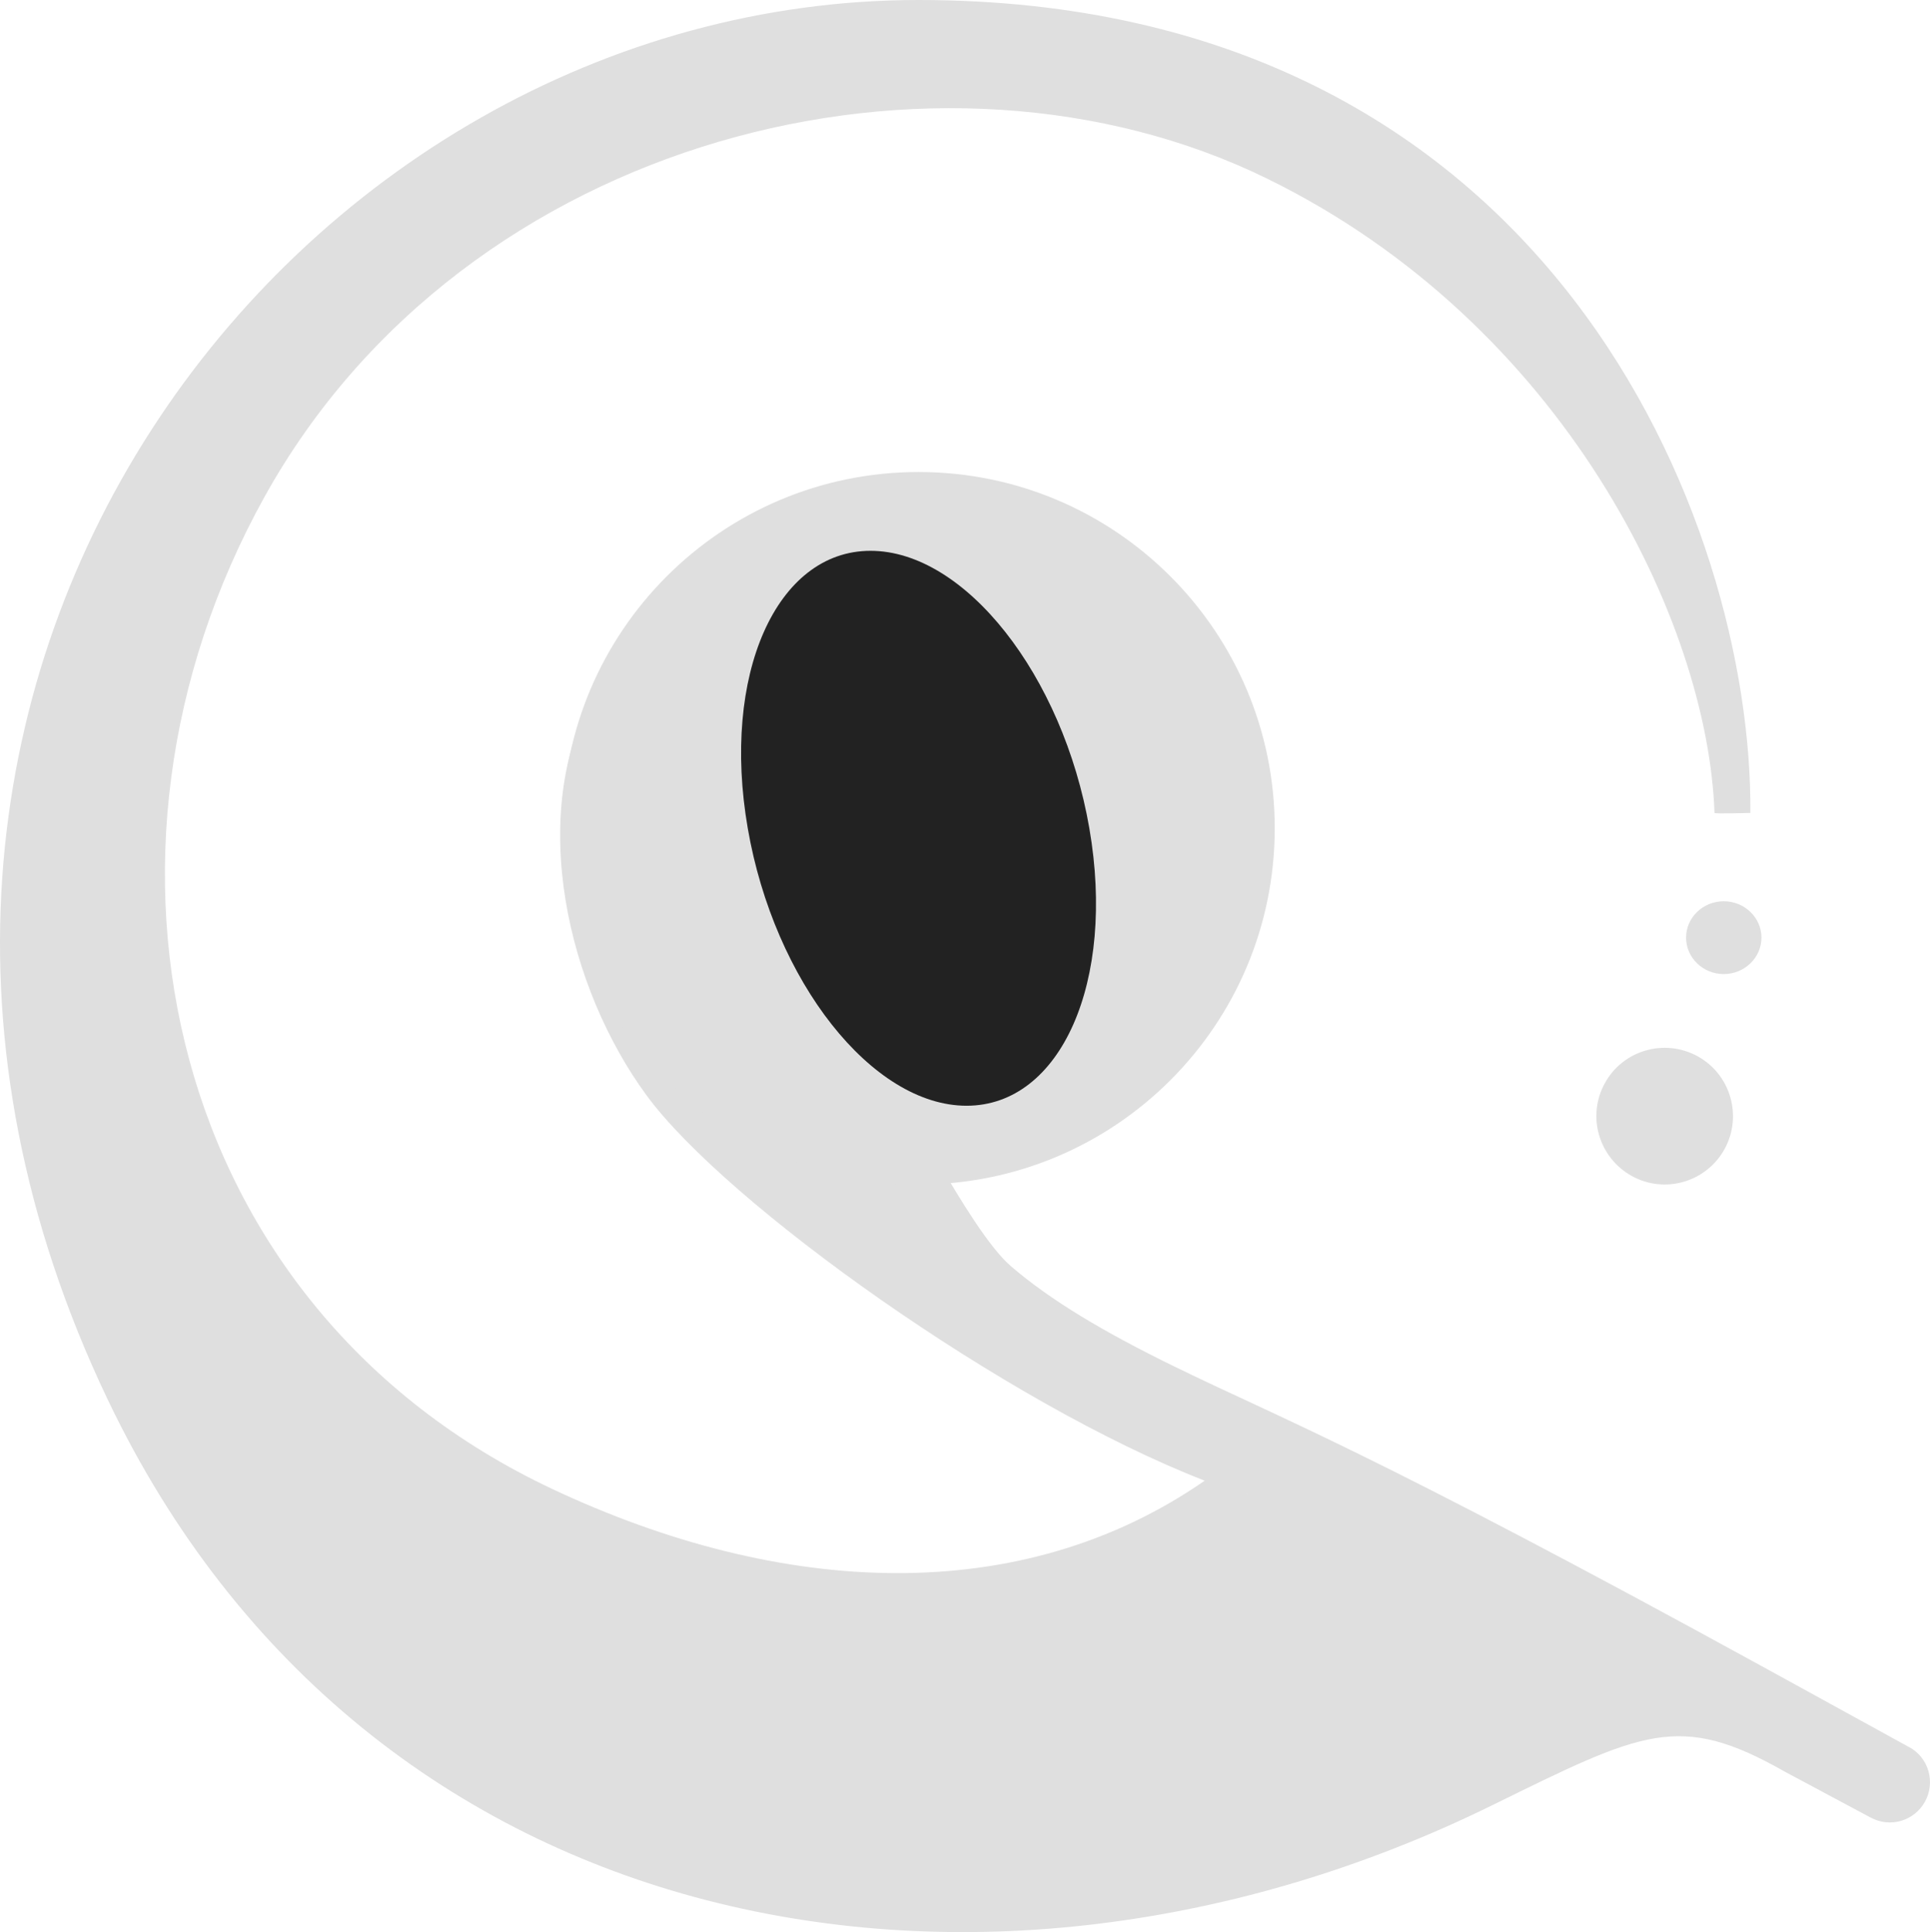
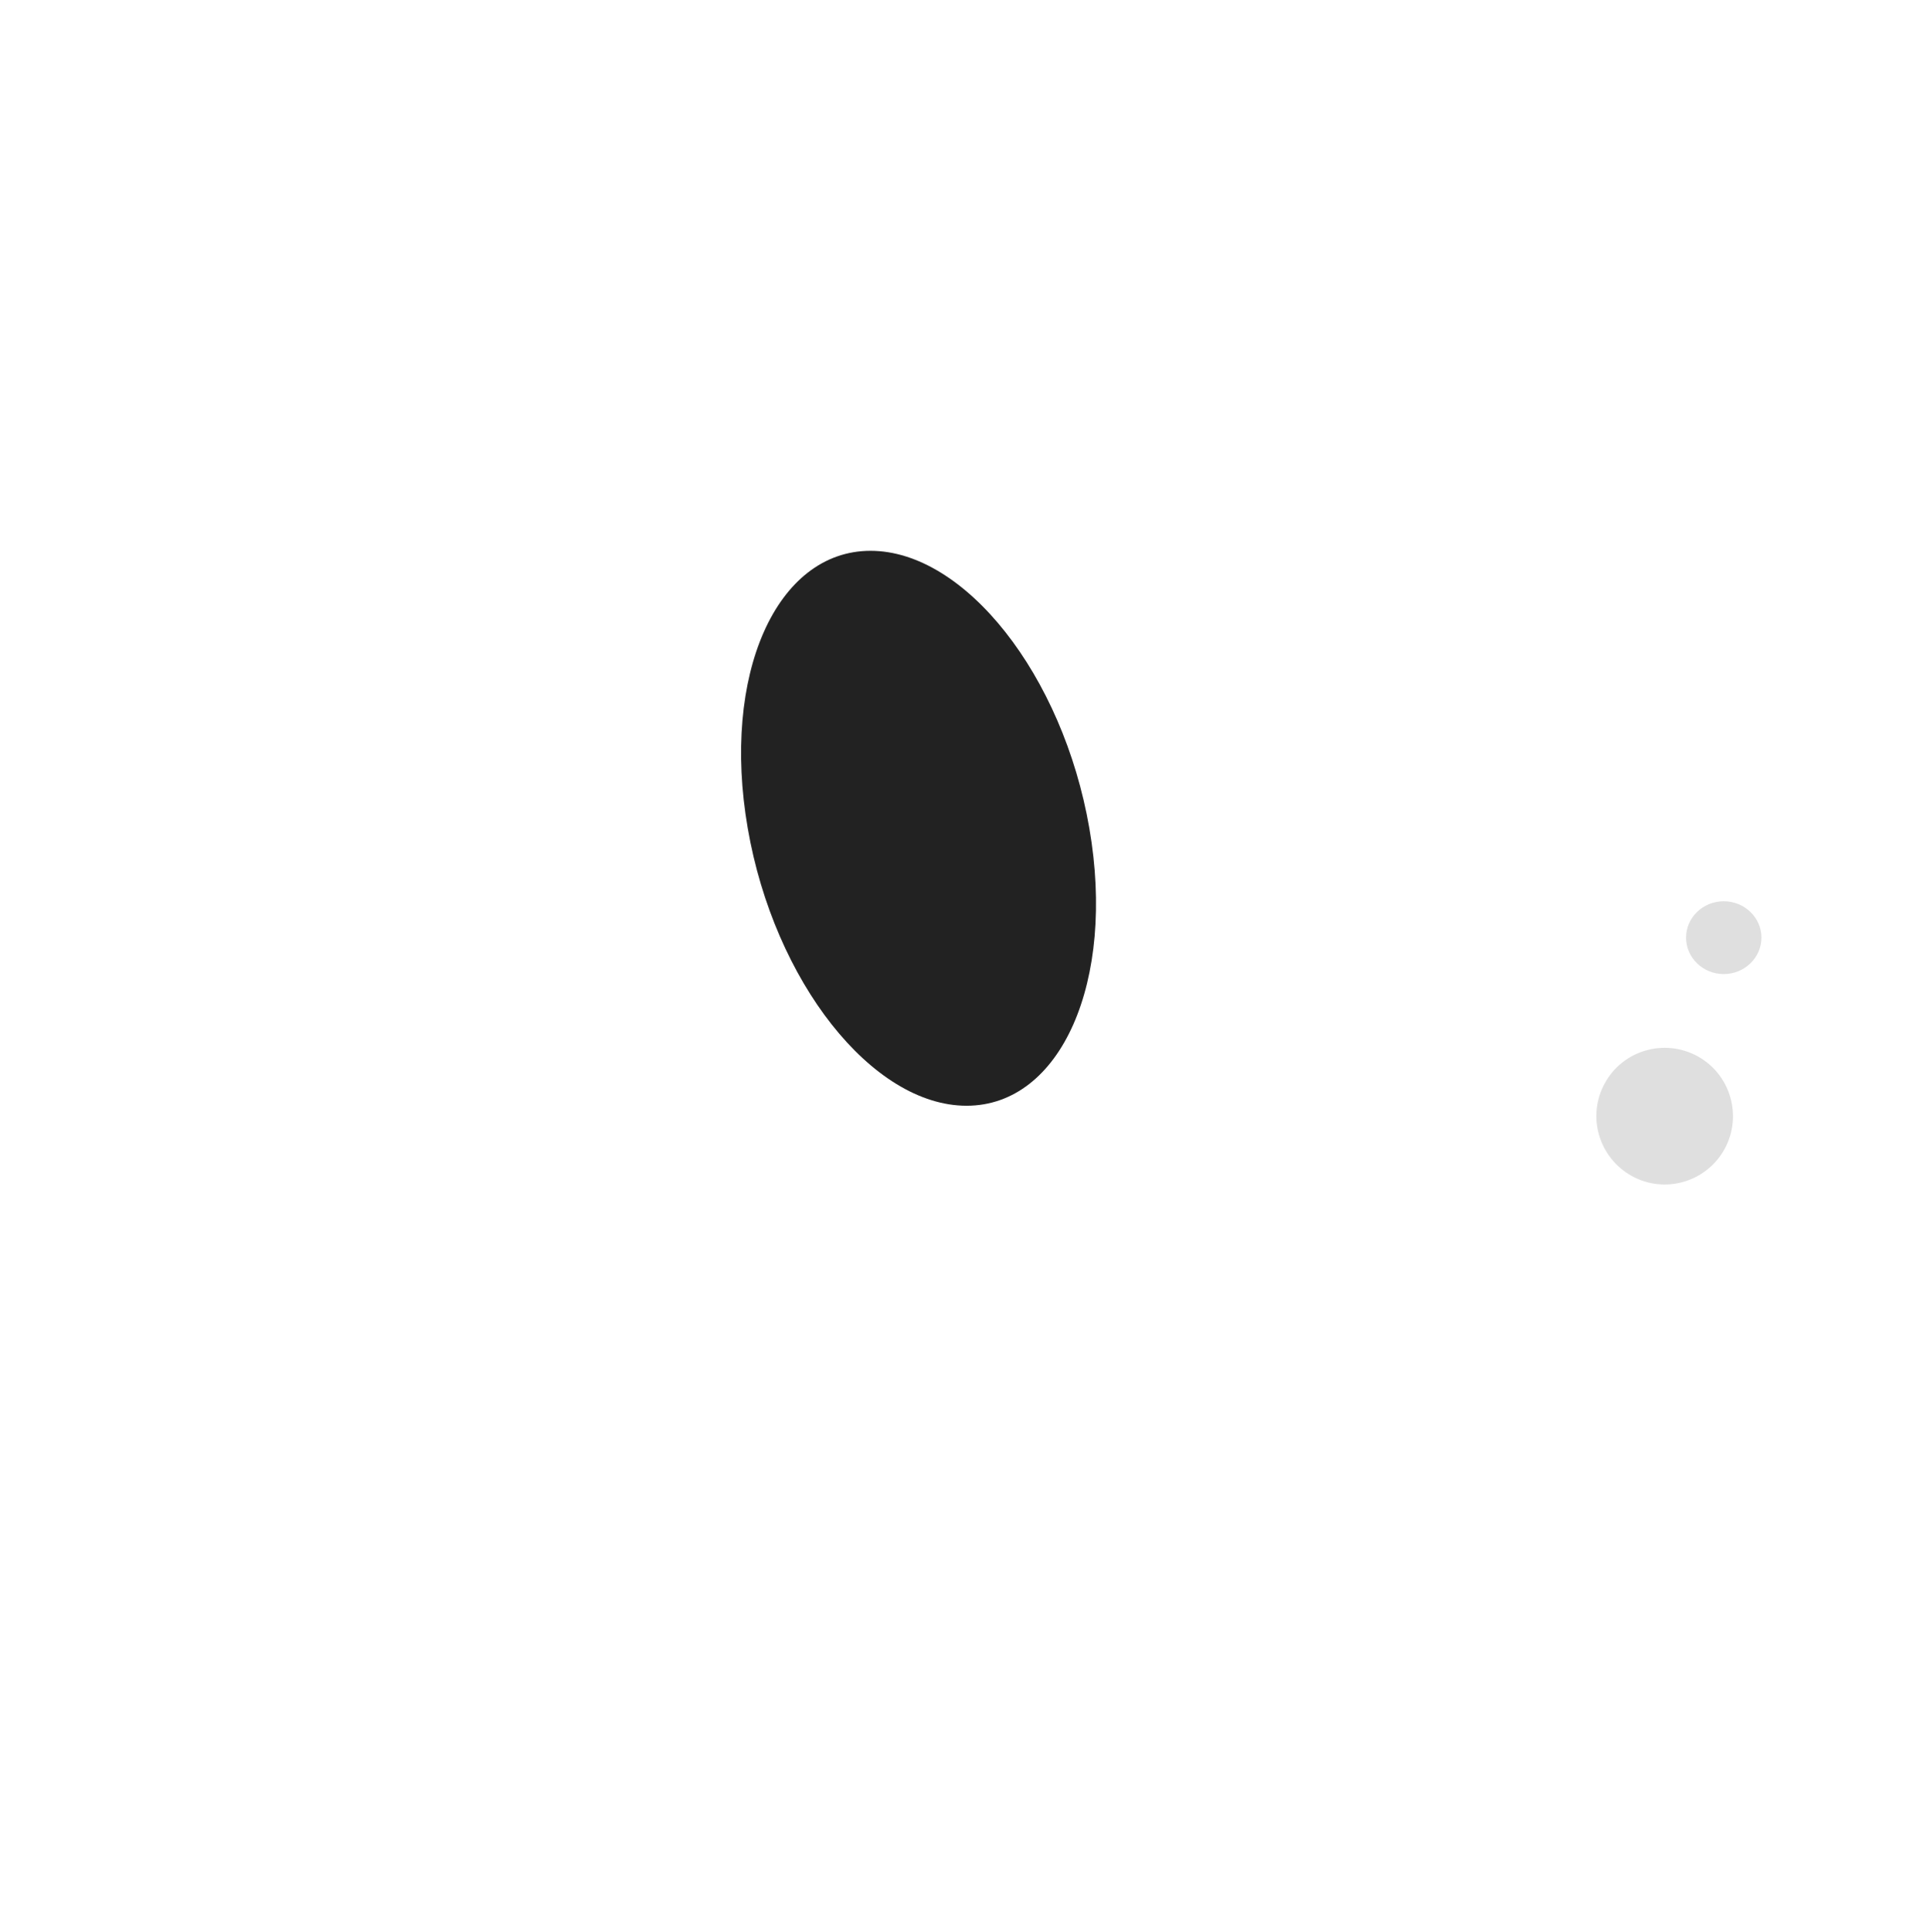
<svg xmlns="http://www.w3.org/2000/svg" viewBox="0 0 273.171 273.402" width="273.171" height="273.402">
  <title>Logo Quickpartitions</title>
  <g style="fill:#dfdfdf">
-     <path d="M270.235,247.228h-0.019c0,0-12.171-6.691-19.614-10.774c-57.442-31.526-68.983-35.559-84.345-43.067  c-9.892-4.831-17.523-9.333-23.261-14.29h0.01c-5.897-5.108-15.982-25.897-17.204-26.447c1.222,0.541-41.612-54.909-41.612-54.909  c-9.768,17.77-3.71,42.205,7.313,57.245c11.267,15.352,50.821,43.594,79.007,54.539c-26.033,18.054-59.921,16.438-92.359,1.165  c-54.399-25.61-68.992-89.476-40.694-140.415c28.481-51.26,95.63-67.656,141.869-45.011c41.973,20.552,62.404,62.698,63.344,89.772  c0.01,0.139,5.075,0,5.075,0C248.092,74.286,219.654,0,130.008,0C41.787,0-33.23,96.484,15.232,198.019  c36.775,77.084,124.038,92.789,196,57.423c21.239-10.432,26.437-13.241,41.343-4.765l12.18,6.513h0.01  c2.763,1.509,6.193,0.489,7.697-2.25C273.975,252.19,272.989,248.731,270.235,247.228 M176.675,211.317  c-0.047,0.019-0.094,0.037-0.132,0.08c-0.047,0.019-0.084,0.032-0.132,0.052C176.497,211.416,176.59,211.354,176.675,211.317  l0.028-0.028l0.019,0.019C176.704,211.317,176.694,211.317,176.675,211.317" />
    <path d="M240.273,149.467c-4.671-2.561-10.563-0.874-13.134,3.825c-2.57,4.689-0.841,10.54,3.839,13.125  c4.662,2.57,10.545,0.86,13.12-3.825C246.655,157.926,244.954,152.033,240.273,149.467" />
    <path d="M249.314,132.68c0,2.843-2.396,5.157-5.338,5.157s-5.329-2.314-5.329-5.157c0-2.843,2.388-5.144,5.329-5.144  S249.314,129.836,249.314,132.68" />
-     <path d="M180.425,117.21c0,27.84-22.574,50.405-50.412,50.405c-27.84,0-50.417-22.565-50.417-50.405  c0-27.847,22.577-50.415,50.417-50.415C157.851,66.795,180.425,89.363,180.425,117.21" />
  </g>
  <g style="fill:#222">
    <path d="M154.185,117.21c3.755,21.682-4.022,39.259-17.377,39.259c-13.351,0-27.223-17.577-30.97-39.259  c-3.759-21.691,4.022-39.266,17.375-39.266C136.564,77.944,150.435,95.519,154.185,117.21" />
  </g>
</svg>